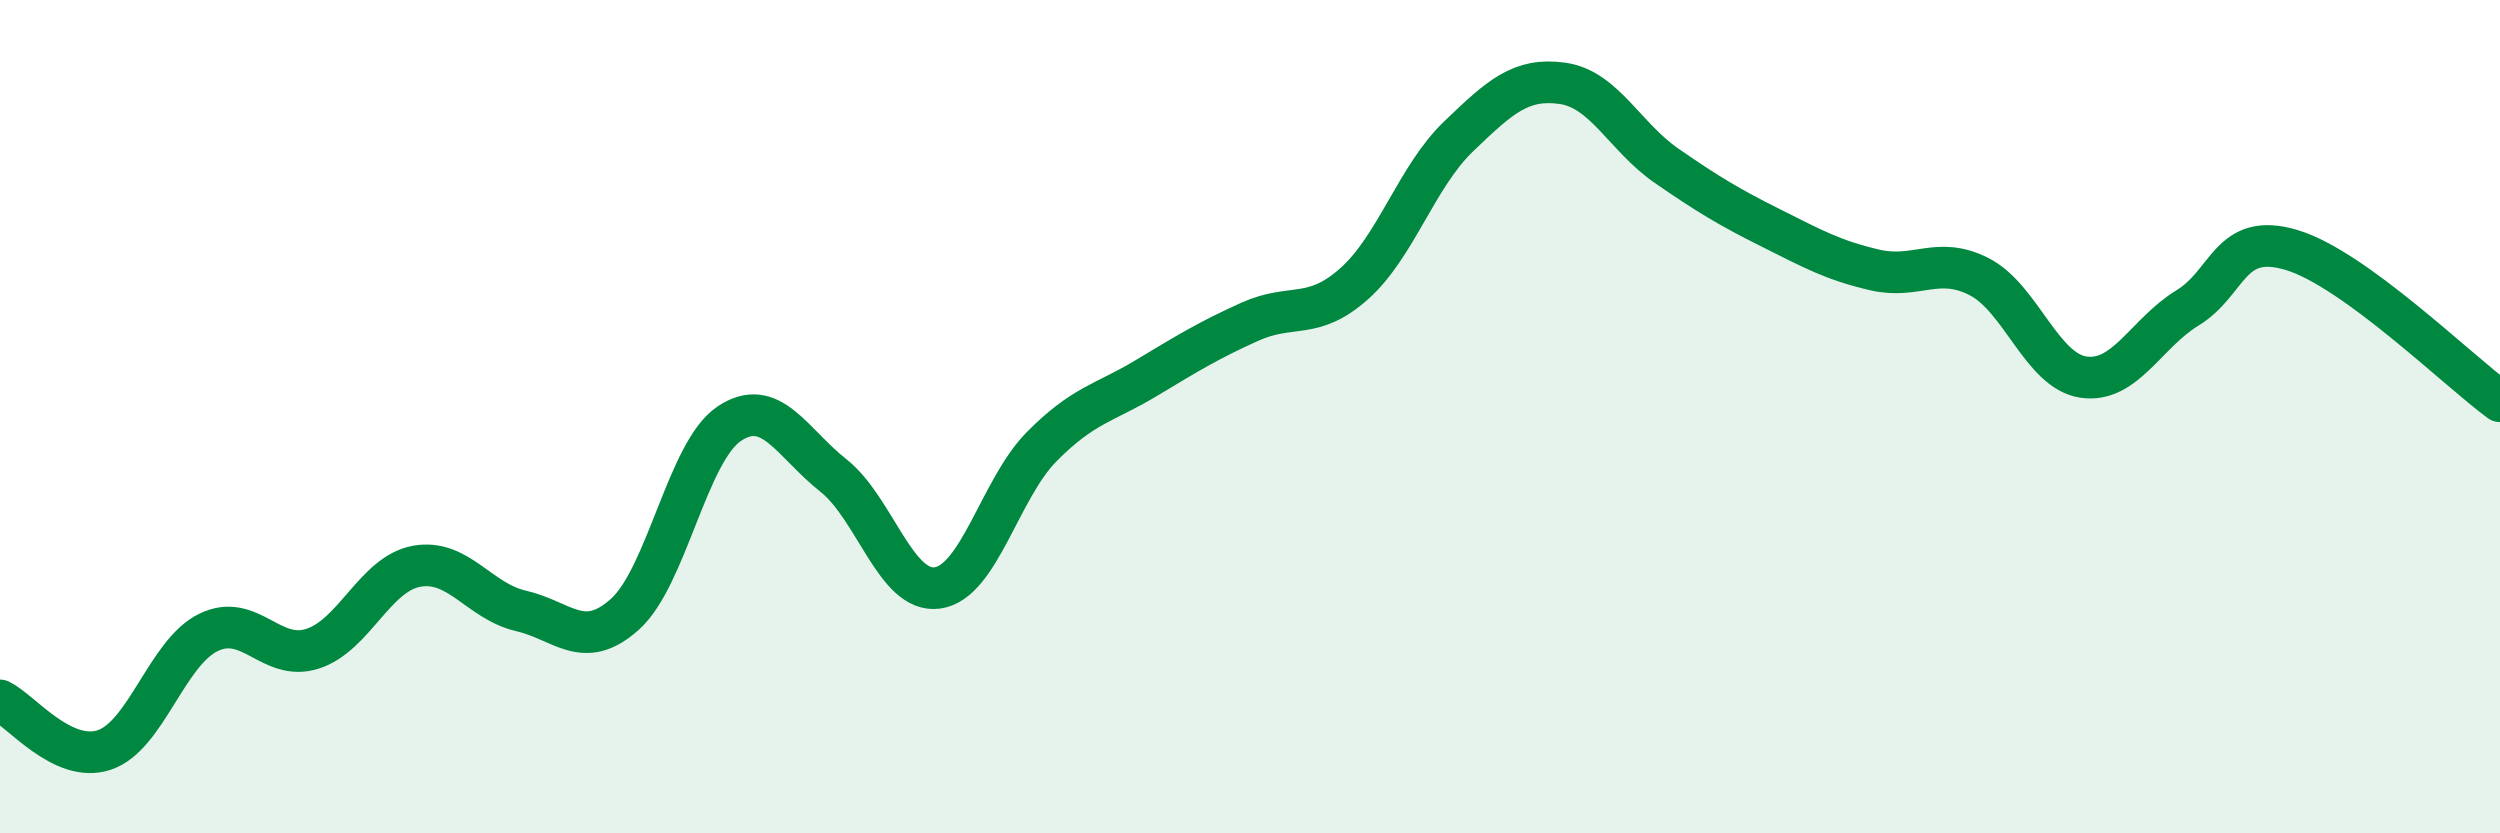
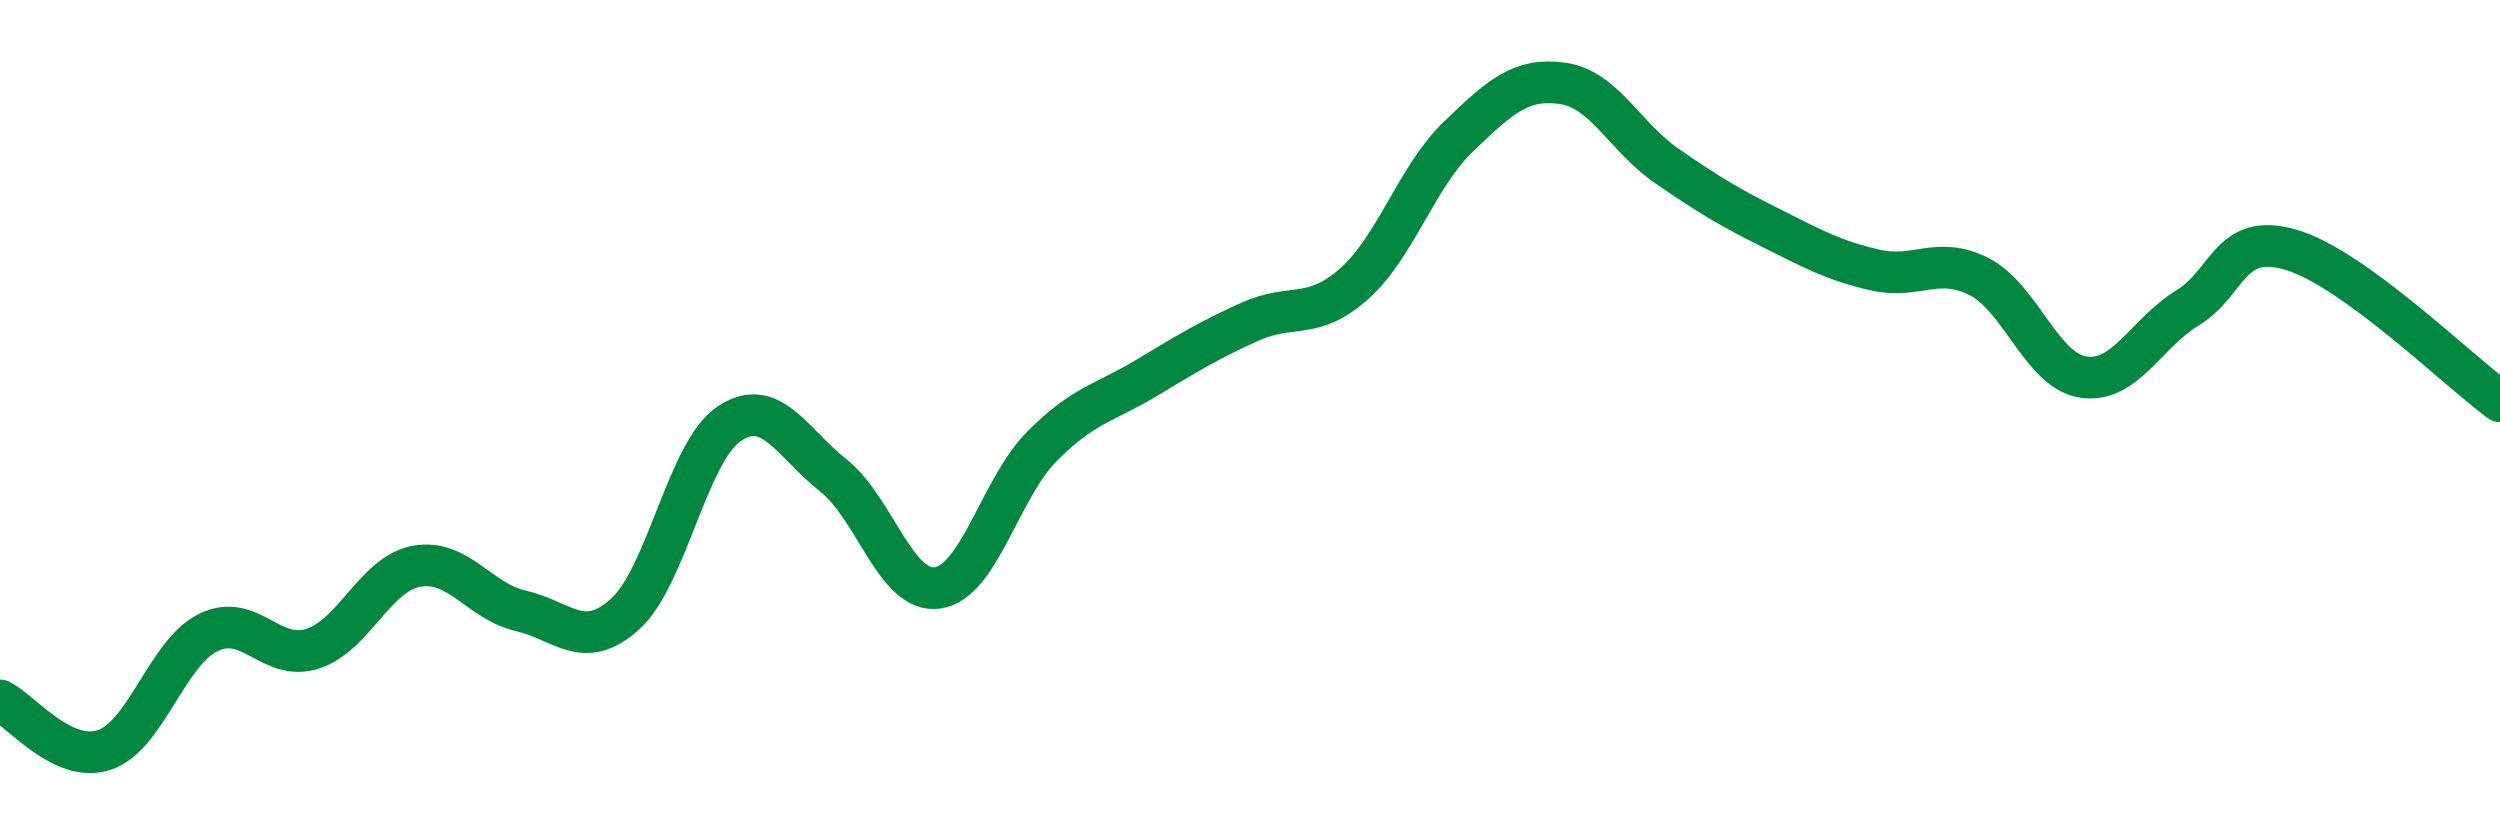
<svg xmlns="http://www.w3.org/2000/svg" width="60" height="20" viewBox="0 0 60 20">
-   <path d="M 0,16.81 C 0.5,17.05 1.5,18.33 2.5,18 C 3.5,17.67 4,15.67 5,15.18 C 6,14.69 6.5,15.89 7.5,15.57 C 8.5,15.25 9,13.77 10,13.59 C 11,13.41 11.5,14.43 12.5,14.66 C 13.5,14.89 14,15.64 15,14.74 C 16,13.84 16.5,10.84 17.5,10.17 C 18.5,9.5 19,10.62 20,11.41 C 21,12.2 21.5,14.25 22.5,14.11 C 23.5,13.97 24,11.73 25,10.72 C 26,9.71 26.5,9.68 27.5,9.08 C 28.5,8.48 29,8.17 30,7.72 C 31,7.27 31.5,7.7 32.5,6.81 C 33.5,5.92 34,4.24 35,3.28 C 36,2.32 36.5,1.86 37.5,2 C 38.5,2.14 39,3.29 40,3.98 C 41,4.67 41.5,4.97 42.5,5.47 C 43.5,5.97 44,6.25 45,6.48 C 46,6.71 46.5,6.13 47.5,6.64 C 48.5,7.15 49,8.9 50,9.05 C 51,9.2 51.5,8 52.5,7.39 C 53.5,6.78 53.5,5.55 55,6 C 56.5,6.45 59,8.9 60,9.63L60 20L0 20Z" fill="#008740" opacity="0.1" stroke-linecap="round" stroke-linejoin="round" />
  <path d="M 0,16.81 C 0.5,17.05 1.5,18.33 2.5,18 C 3.5,17.67 4,15.67 5,15.18 C 6,14.69 6.5,15.89 7.5,15.57 C 8.5,15.25 9,13.77 10,13.59 C 11,13.41 11.5,14.43 12.5,14.66 C 13.5,14.89 14,15.64 15,14.74 C 16,13.84 16.5,10.84 17.5,10.17 C 18.5,9.5 19,10.62 20,11.41 C 21,12.2 21.5,14.25 22.5,14.11 C 23.5,13.97 24,11.73 25,10.72 C 26,9.71 26.5,9.68 27.5,9.08 C 28.5,8.48 29,8.17 30,7.72 C 31,7.27 31.5,7.7 32.5,6.81 C 33.5,5.92 34,4.24 35,3.28 C 36,2.32 36.5,1.86 37.5,2 C 38.5,2.14 39,3.29 40,3.98 C 41,4.67 41.5,4.97 42.5,5.47 C 43.5,5.97 44,6.25 45,6.48 C 46,6.71 46.5,6.13 47.5,6.64 C 48.5,7.15 49,8.9 50,9.05 C 51,9.2 51.5,8 52.5,7.39 C 53.5,6.78 53.5,5.55 55,6 C 56.5,6.45 59,8.9 60,9.63" stroke="#008740" stroke-width="1" fill="none" stroke-linecap="round" stroke-linejoin="round" />
</svg>